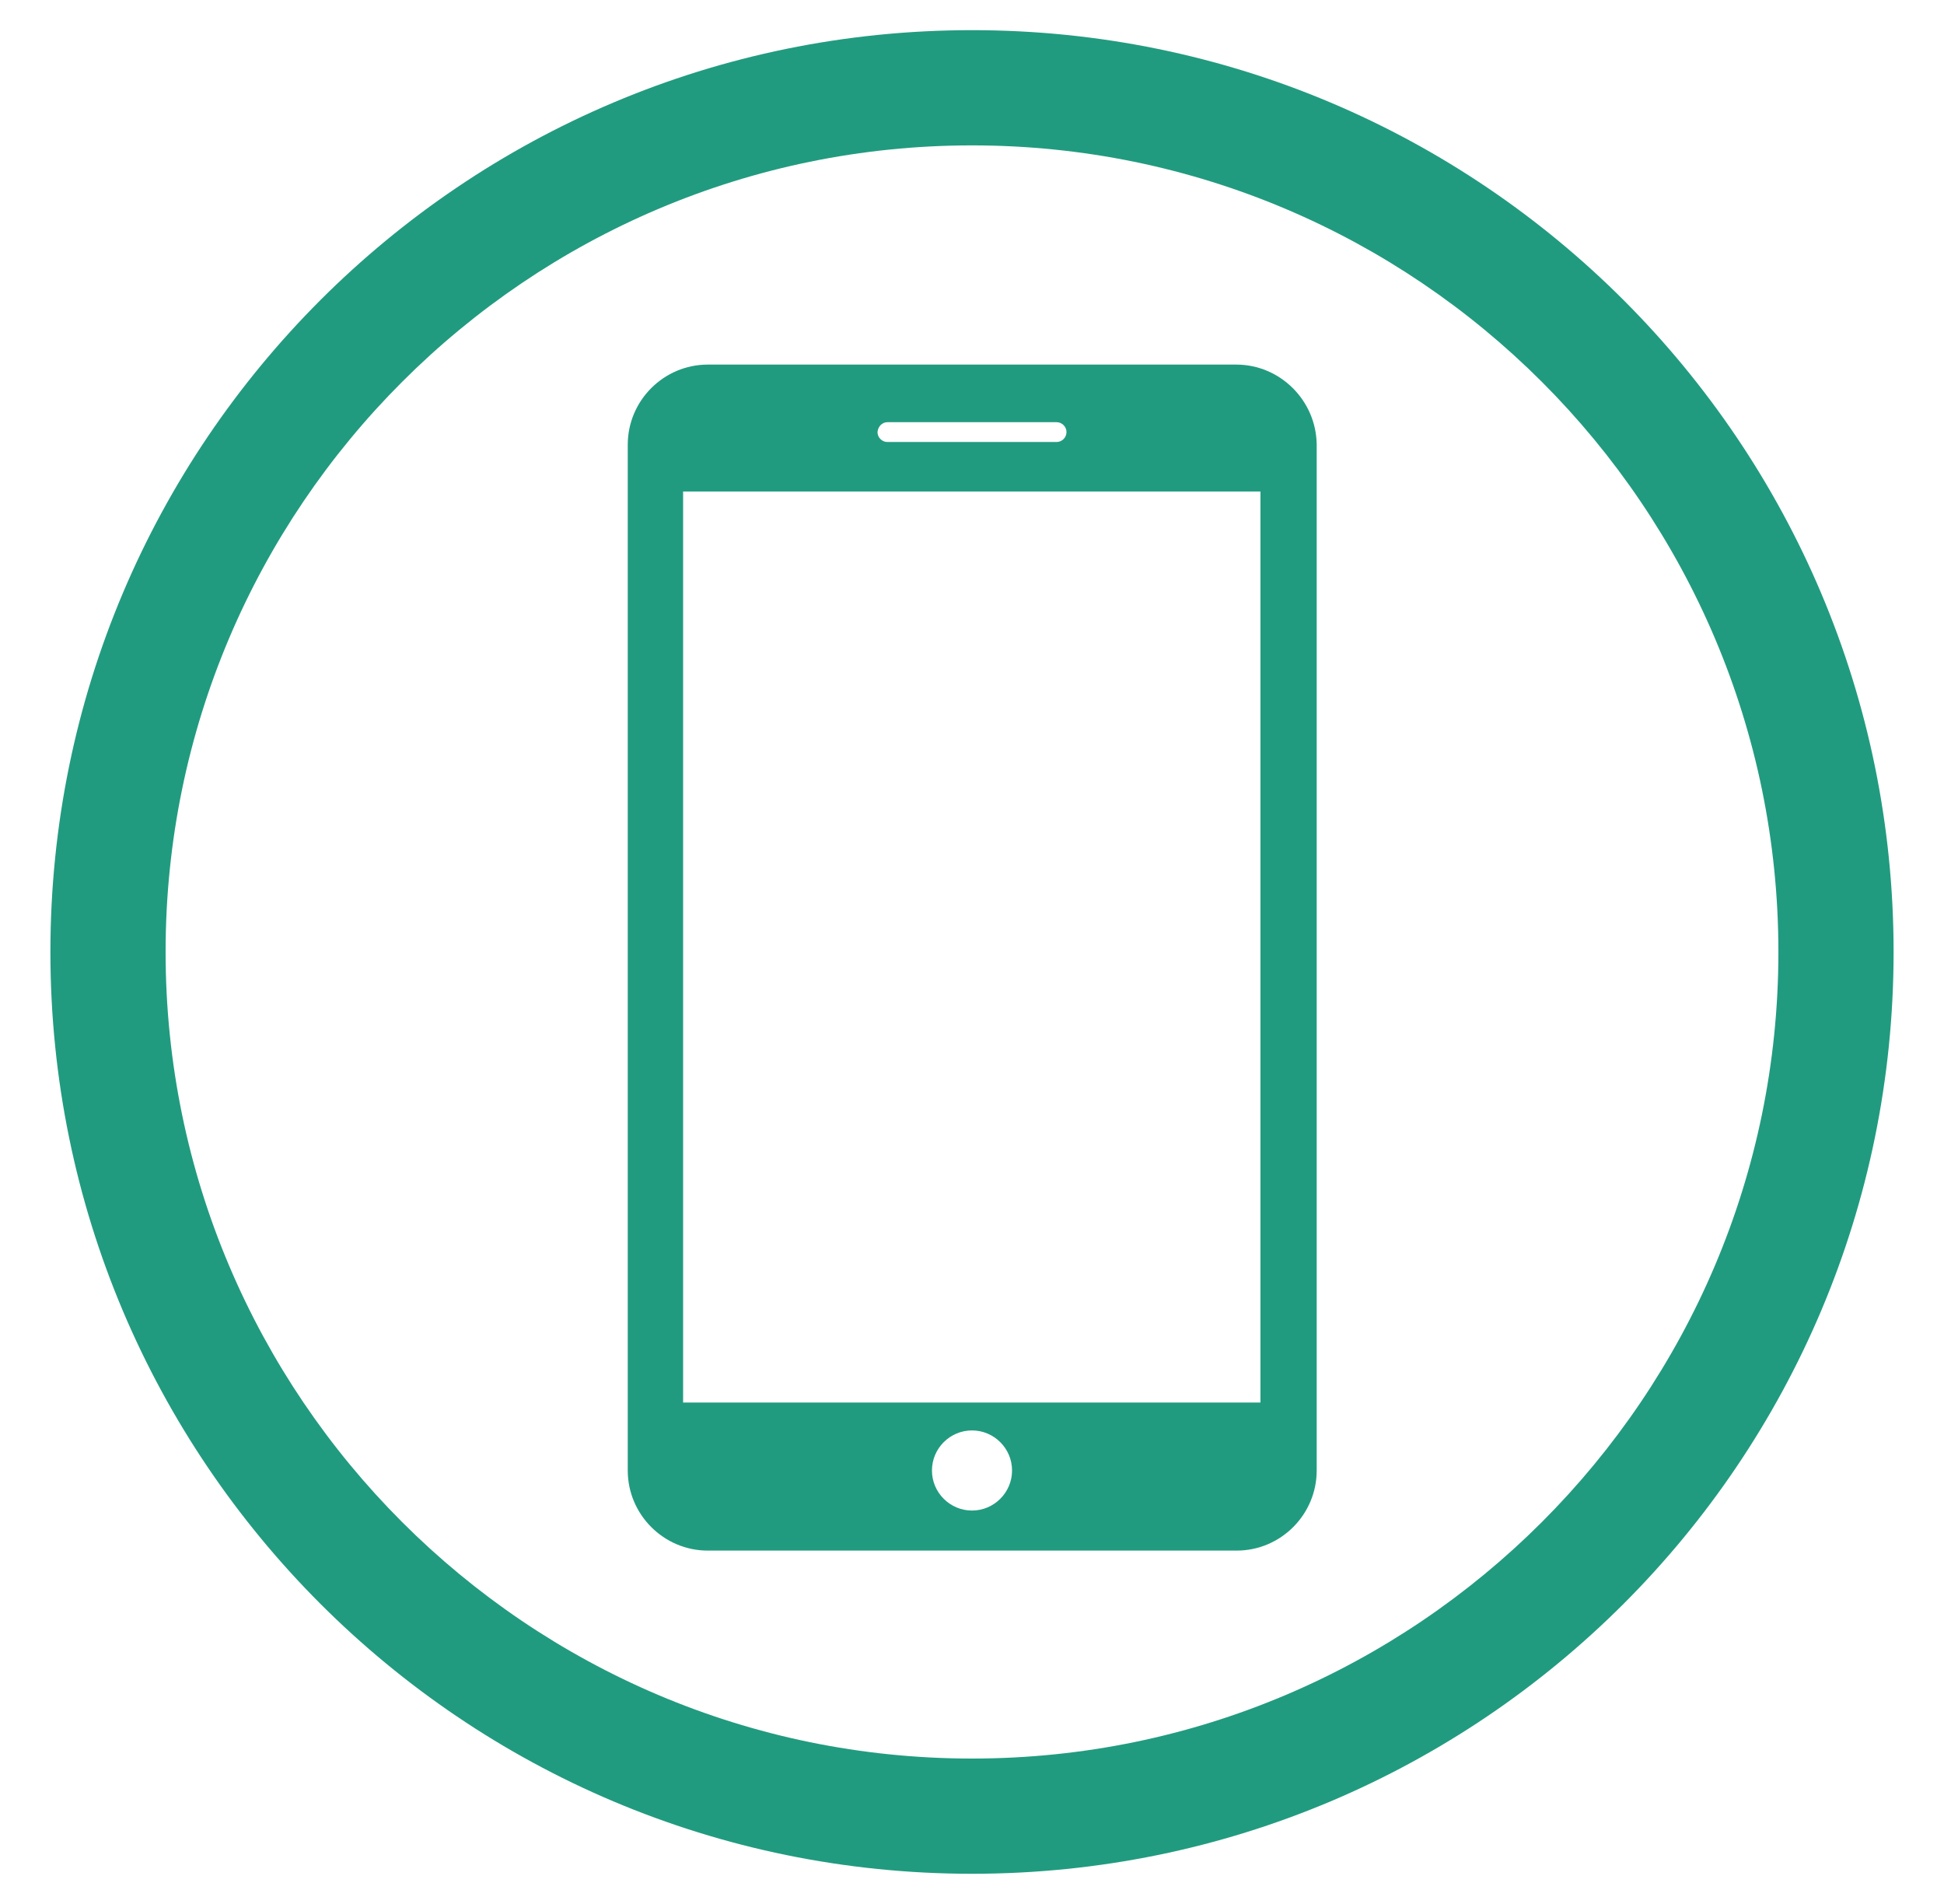
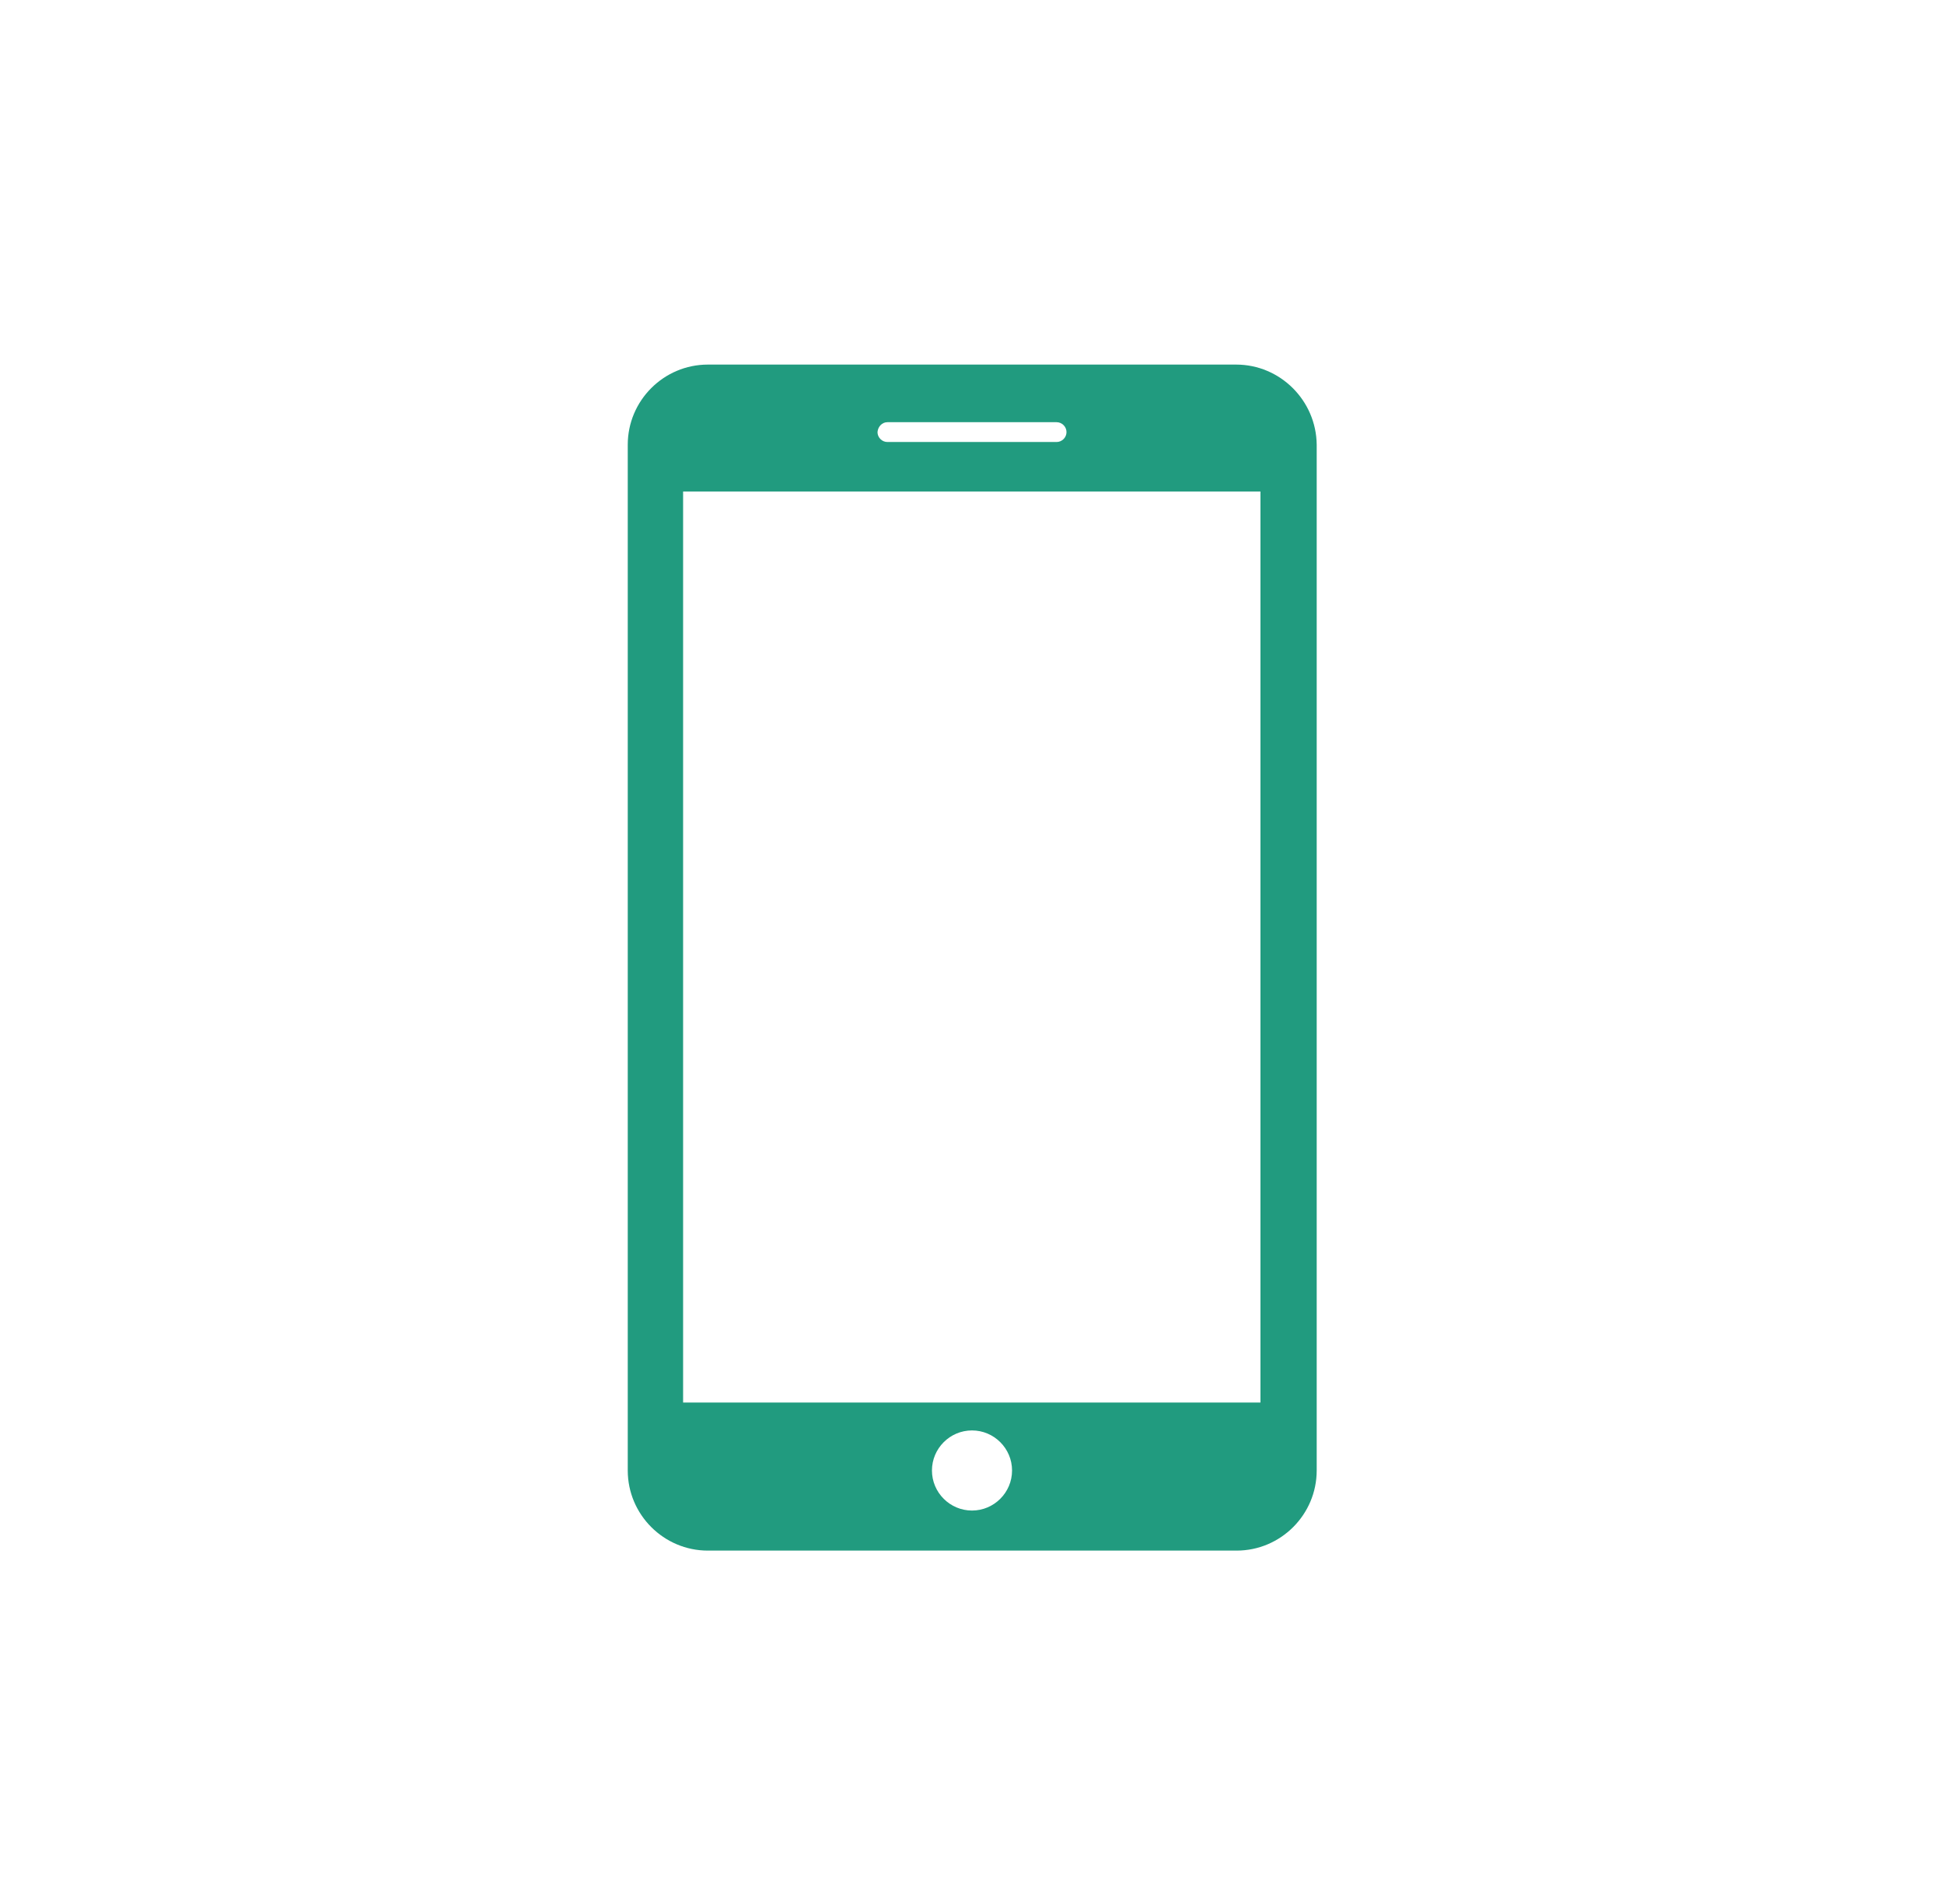
<svg xmlns="http://www.w3.org/2000/svg" version="1.1" id="Layer_1" x="0px" y="0px" viewBox="0 0 432 423" style="enable-background:new 0 0 432 423;" xml:space="preserve">
  <style type="text/css">
	.st0{fill:#219B7F;}
</style>
  <g>
    <g>
-       <path class="st0" d="M216,32.3c98.8,0,179.2,80.4,179.2,179.2S314.8,390.7,216,390.7S36.8,310.3,36.8,211.5S117.2,32.3,216,32.3     M216,6.7C102.9,6.7,11.2,98.4,11.2,211.5c0,113.1,91.7,204.8,204.8,204.8c113.1,0,204.8-91.7,204.8-204.8    C420.8,98.4,329.1,6.7,216,6.7L216,6.7z M330.2,280" />
-     </g>
+       </g>
    <g>
      <path class="st0" d="M274.7,81H157.3c-9.8,0-17.8,8-17.8,17.8v227.9c0,9.8,8,17.8,17.8,17.8h117.5c9.8,0,17.8-8,17.8-17.8V98.8    C292.5,89,284.5,81,274.7,81z M197.2,93.8h37.6c1.2,0,2.2,1,2.2,2.2c0,1.2-1,2.2-2.2,2.2h-37.6c-1.2,0-2.2-1-2.2-2.2    C195.1,94.8,196,93.8,197.2,93.8z M216,335.6c-4.9,0-8.9-4-8.9-8.9s4-8.9,8.9-8.9s8.9,4,8.9,8.9S220.9,335.6,216,335.6z     M280.2,311.6H151.8V109.2h128.3V311.6z" />
    </g>
  </g>
</svg>